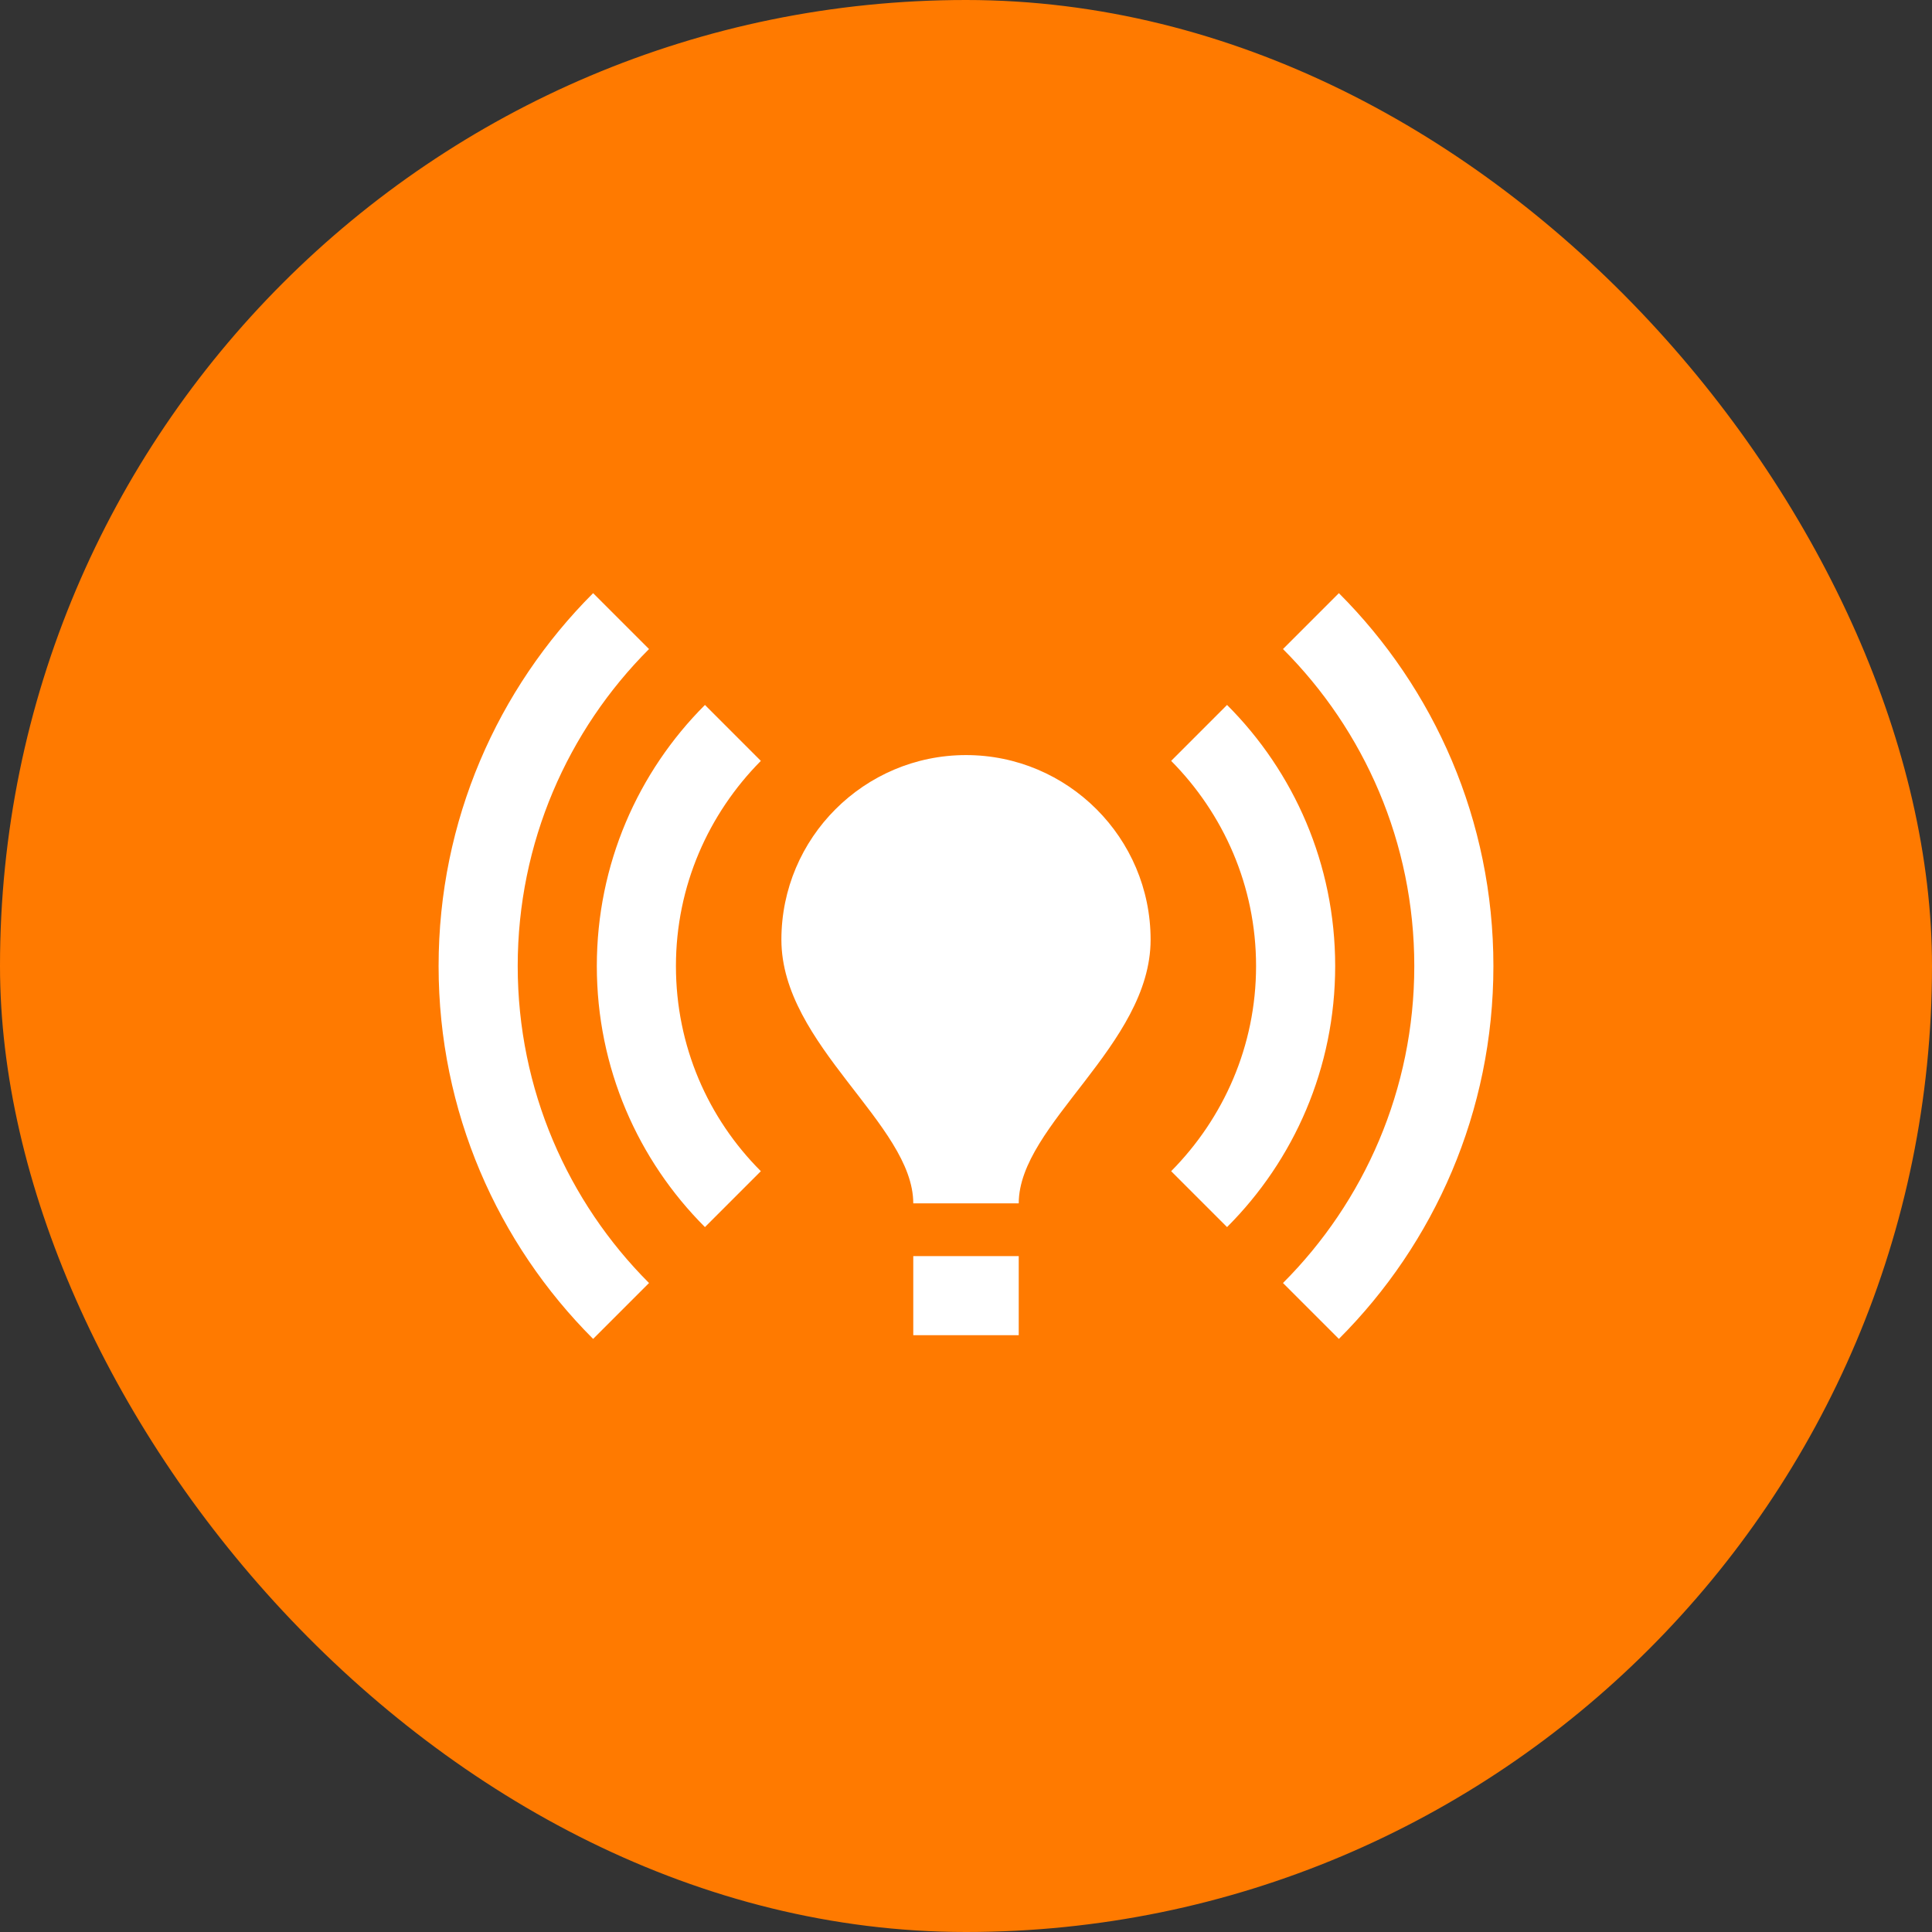
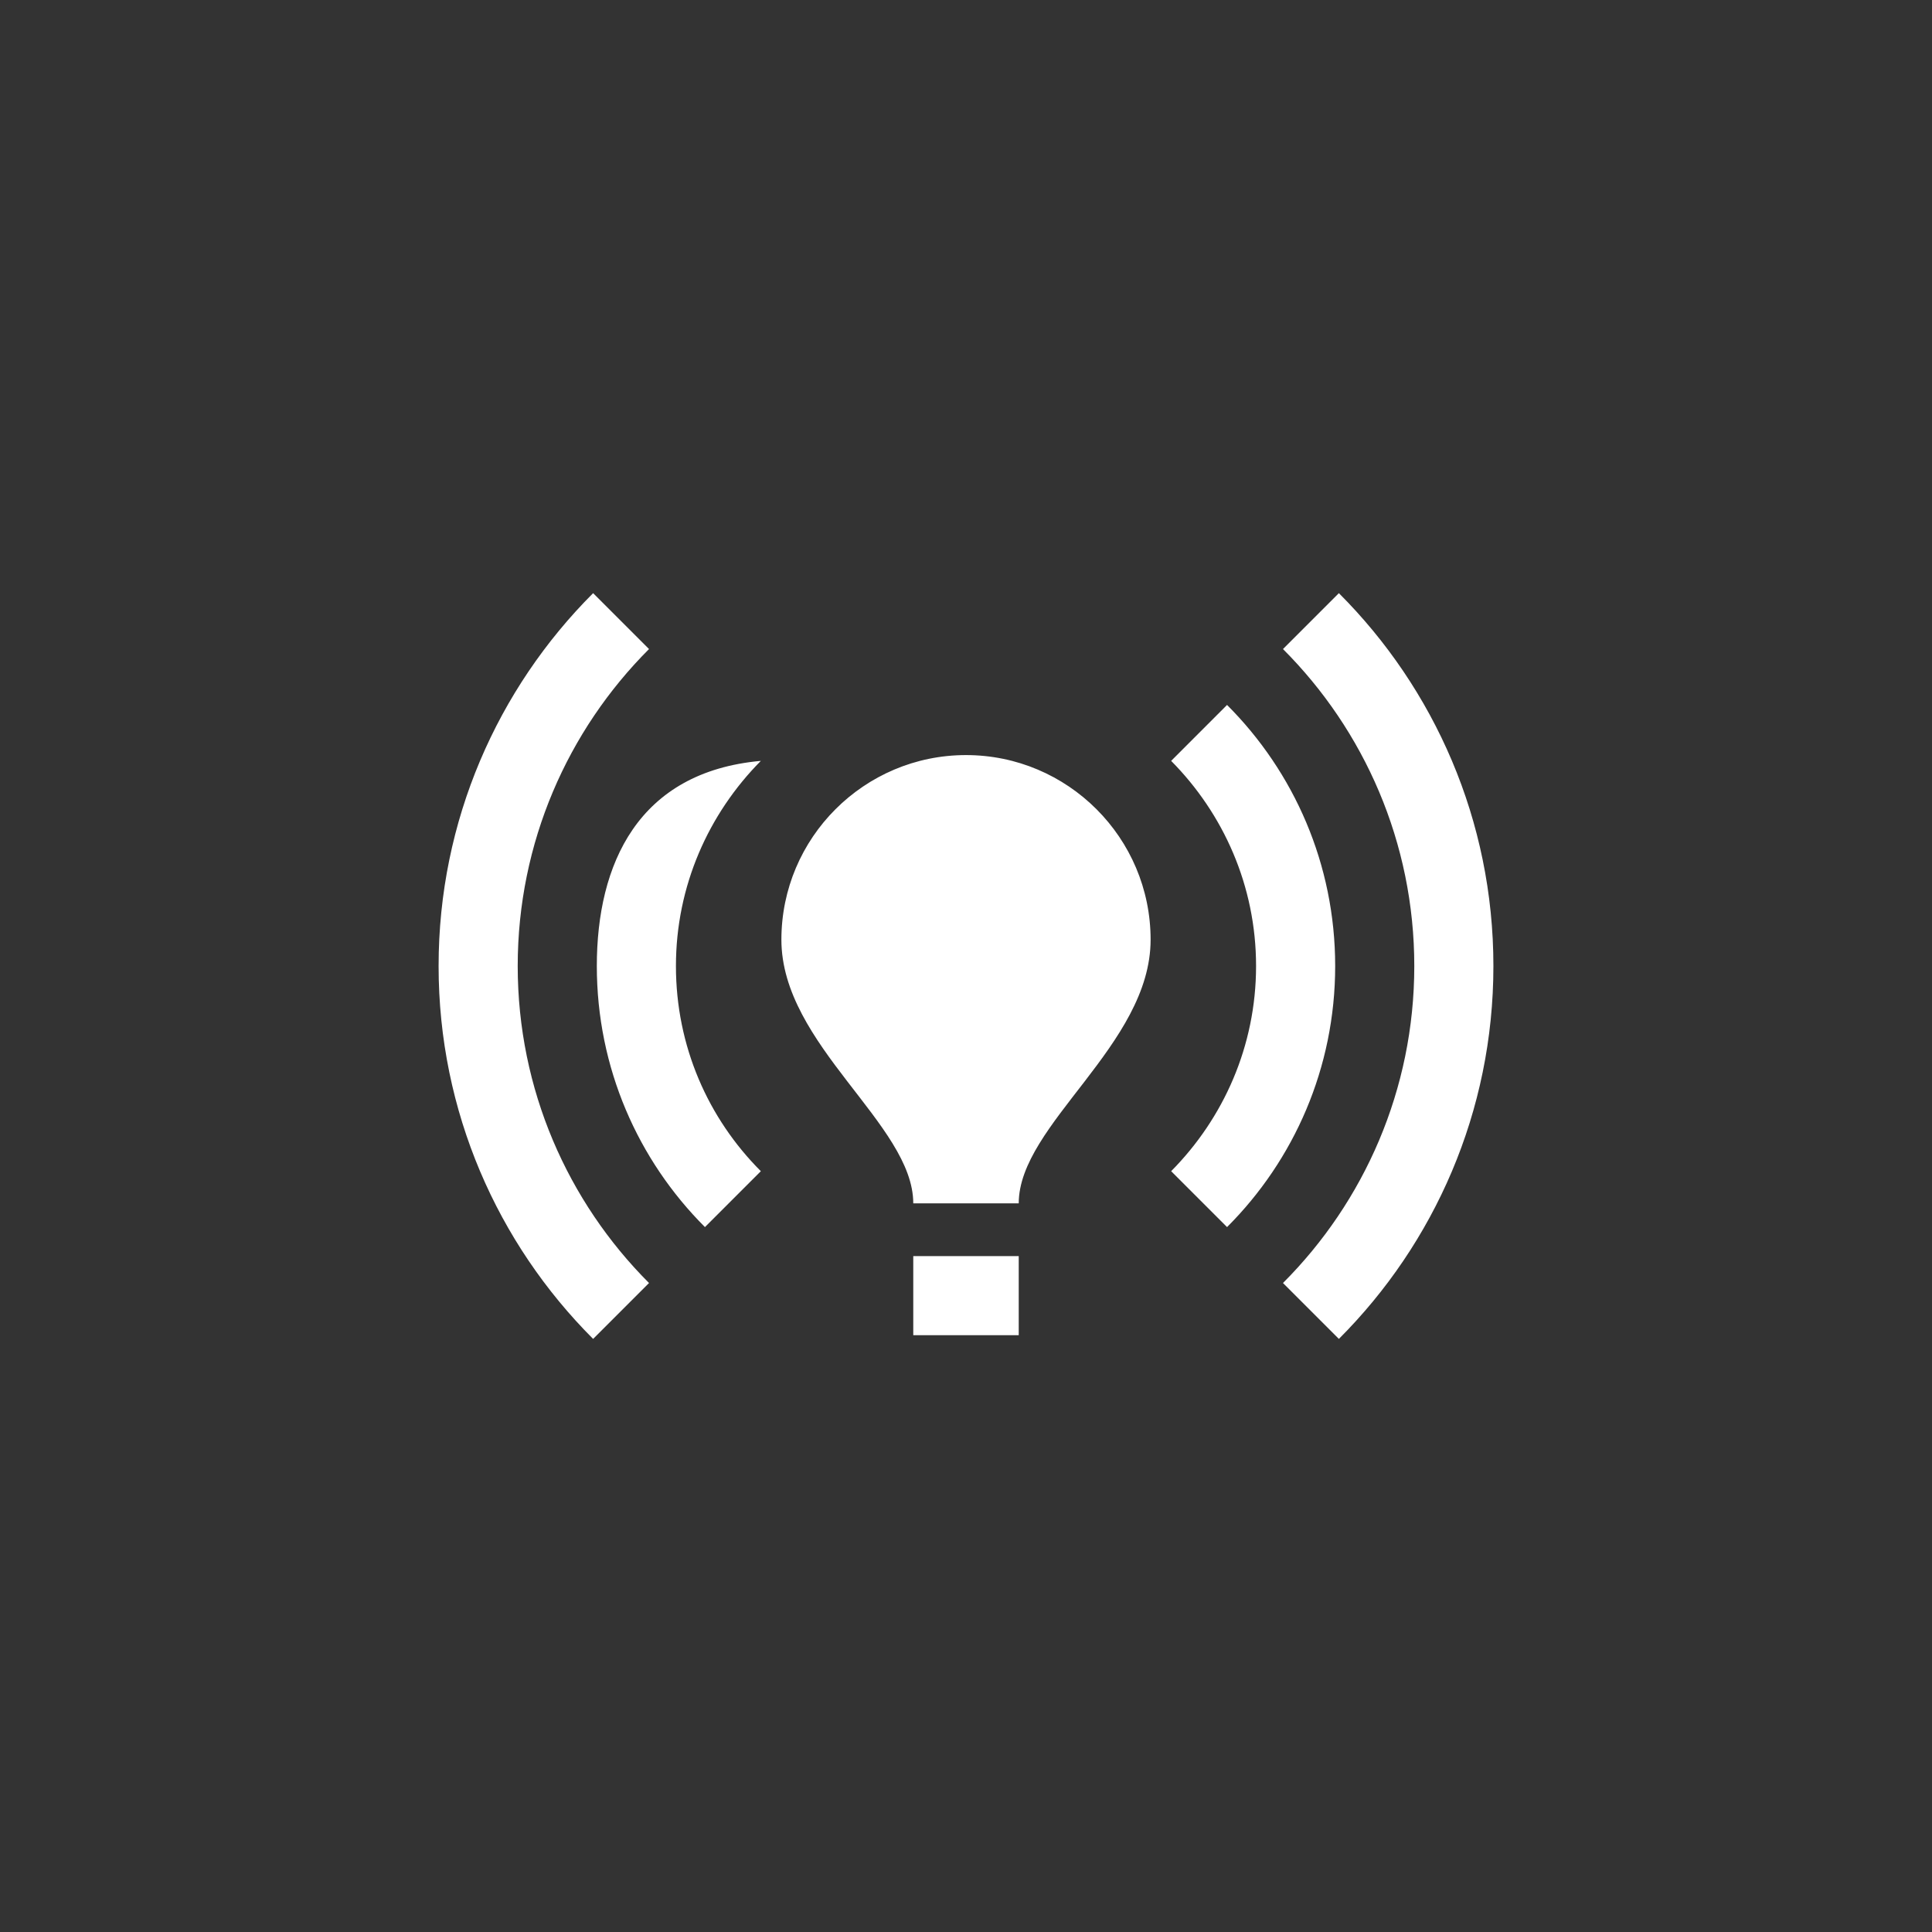
<svg xmlns="http://www.w3.org/2000/svg" width="58" height="58" viewBox="0 0 58 58" fill="none">
  <rect x="0" y="0" width="58" height="58" fill="#333333" stroke="none" />
-   <rect width="58" height="58" rx="29" fill="#FF7A00" />
-   <path d="M34.542 28.209C34.542 31.376 30.583 33.751 30.583 36.126H27.417C27.417 33.751 23.458 31.376 23.458 28.209C23.458 25.153 25.944 22.668 29 22.668C32.056 22.668 34.542 25.153 34.542 28.209ZM30.583 37.709H27.417V40.084H30.583V37.709ZM44.833 29.001C44.833 24.631 43.06 20.672 40.194 17.807L38.516 19.485C40.954 21.923 42.458 25.296 42.458 29.001C42.458 32.706 40.954 36.078 38.516 38.517L40.194 40.195C43.06 37.329 44.833 33.371 44.833 29.001ZM15.542 29.001C15.542 25.296 17.046 21.923 19.484 19.485L17.806 17.807C14.94 20.672 13.167 24.631 13.167 29.001C13.167 33.371 14.94 37.329 17.806 40.195L19.484 38.517C17.046 36.078 15.542 32.706 15.542 29.001ZM37.708 29.001C37.708 31.407 36.727 33.577 35.159 35.16L36.837 36.838C38.848 34.828 40.083 32.057 40.083 29.001C40.083 25.945 38.848 23.174 36.837 21.163L35.159 22.842C36.727 24.425 37.708 26.594 37.708 29.001ZM21.163 36.838L22.841 35.16C21.258 33.577 20.292 31.407 20.292 29.001C20.292 26.594 21.273 24.425 22.841 22.842L21.163 21.163C19.152 23.174 17.917 25.945 17.917 29.001C17.917 32.057 19.152 34.828 21.163 36.838Z" fill="white" />
+   <path d="M34.542 28.209C34.542 31.376 30.583 33.751 30.583 36.126H27.417C27.417 33.751 23.458 31.376 23.458 28.209C23.458 25.153 25.944 22.668 29 22.668C32.056 22.668 34.542 25.153 34.542 28.209ZM30.583 37.709H27.417V40.084H30.583V37.709ZM44.833 29.001C44.833 24.631 43.06 20.672 40.194 17.807L38.516 19.485C40.954 21.923 42.458 25.296 42.458 29.001C42.458 32.706 40.954 36.078 38.516 38.517L40.194 40.195C43.06 37.329 44.833 33.371 44.833 29.001ZM15.542 29.001C15.542 25.296 17.046 21.923 19.484 19.485L17.806 17.807C14.94 20.672 13.167 24.631 13.167 29.001C13.167 33.371 14.94 37.329 17.806 40.195L19.484 38.517C17.046 36.078 15.542 32.706 15.542 29.001ZM37.708 29.001C37.708 31.407 36.727 33.577 35.159 35.16L36.837 36.838C38.848 34.828 40.083 32.057 40.083 29.001C40.083 25.945 38.848 23.174 36.837 21.163L35.159 22.842C36.727 24.425 37.708 26.594 37.708 29.001ZM21.163 36.838L22.841 35.16C21.258 33.577 20.292 31.407 20.292 29.001C20.292 26.594 21.273 24.425 22.841 22.842C19.152 23.174 17.917 25.945 17.917 29.001C17.917 32.057 19.152 34.828 21.163 36.838Z" fill="white" />
</svg>